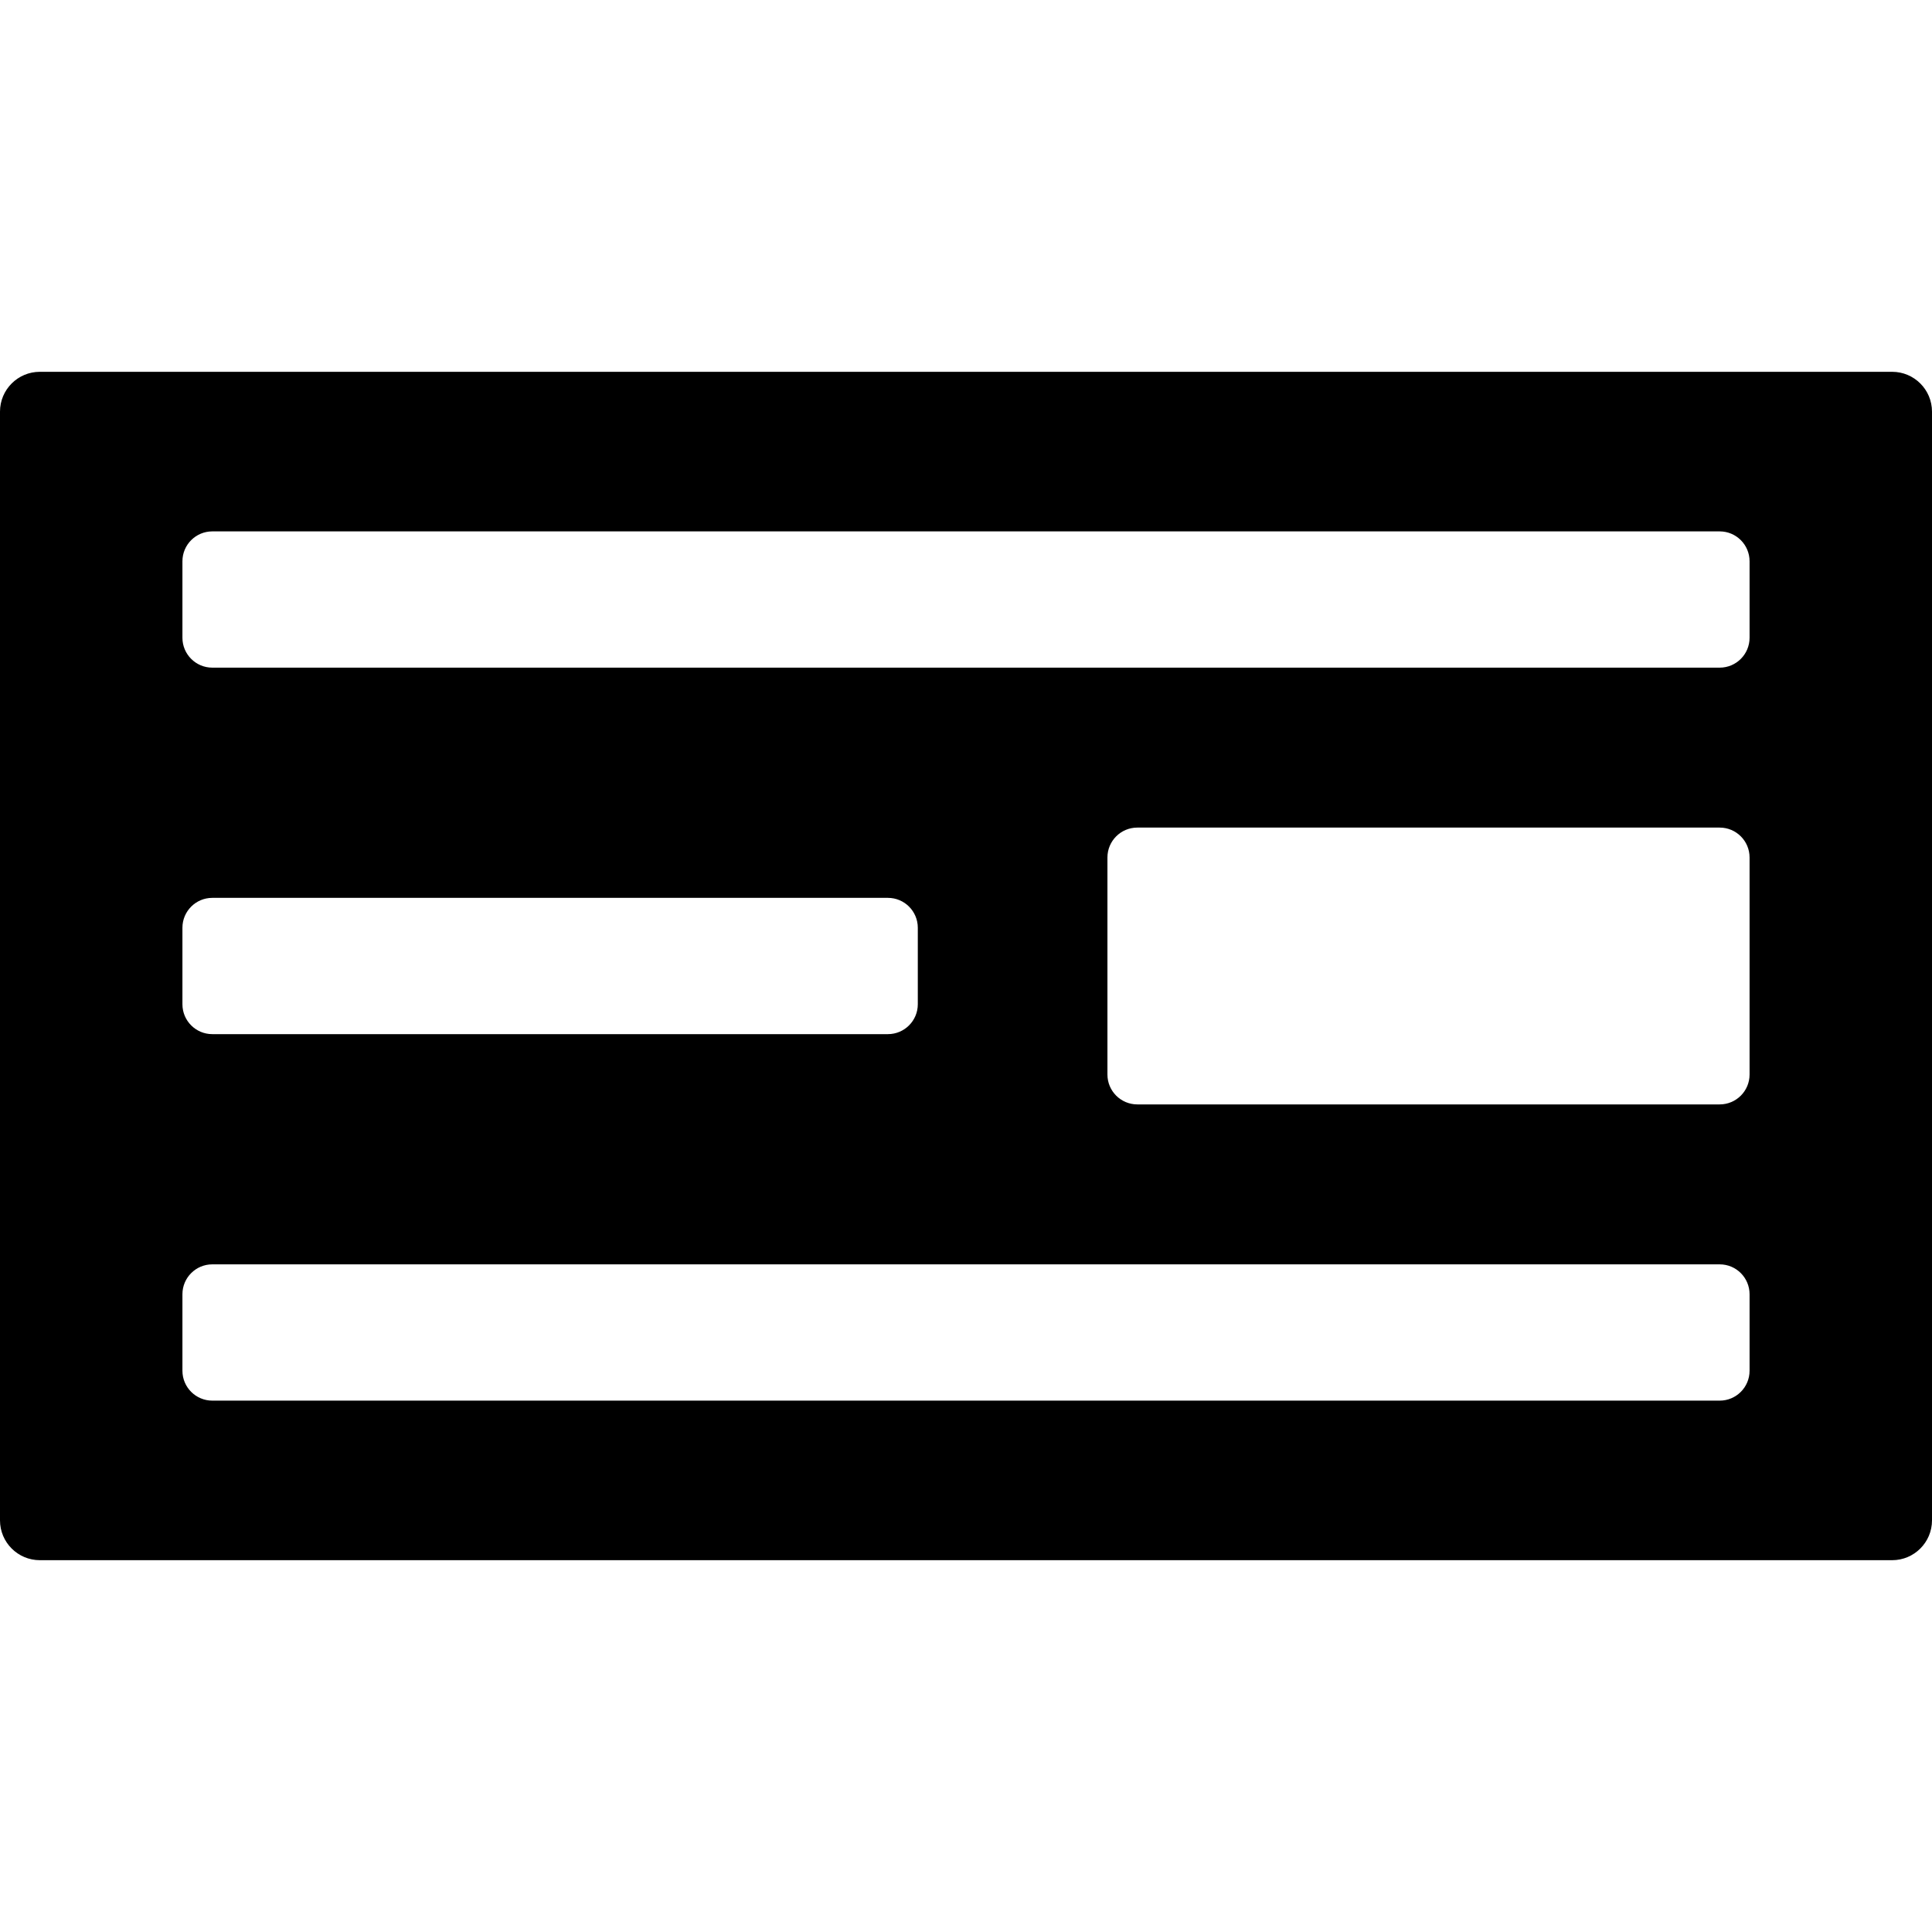
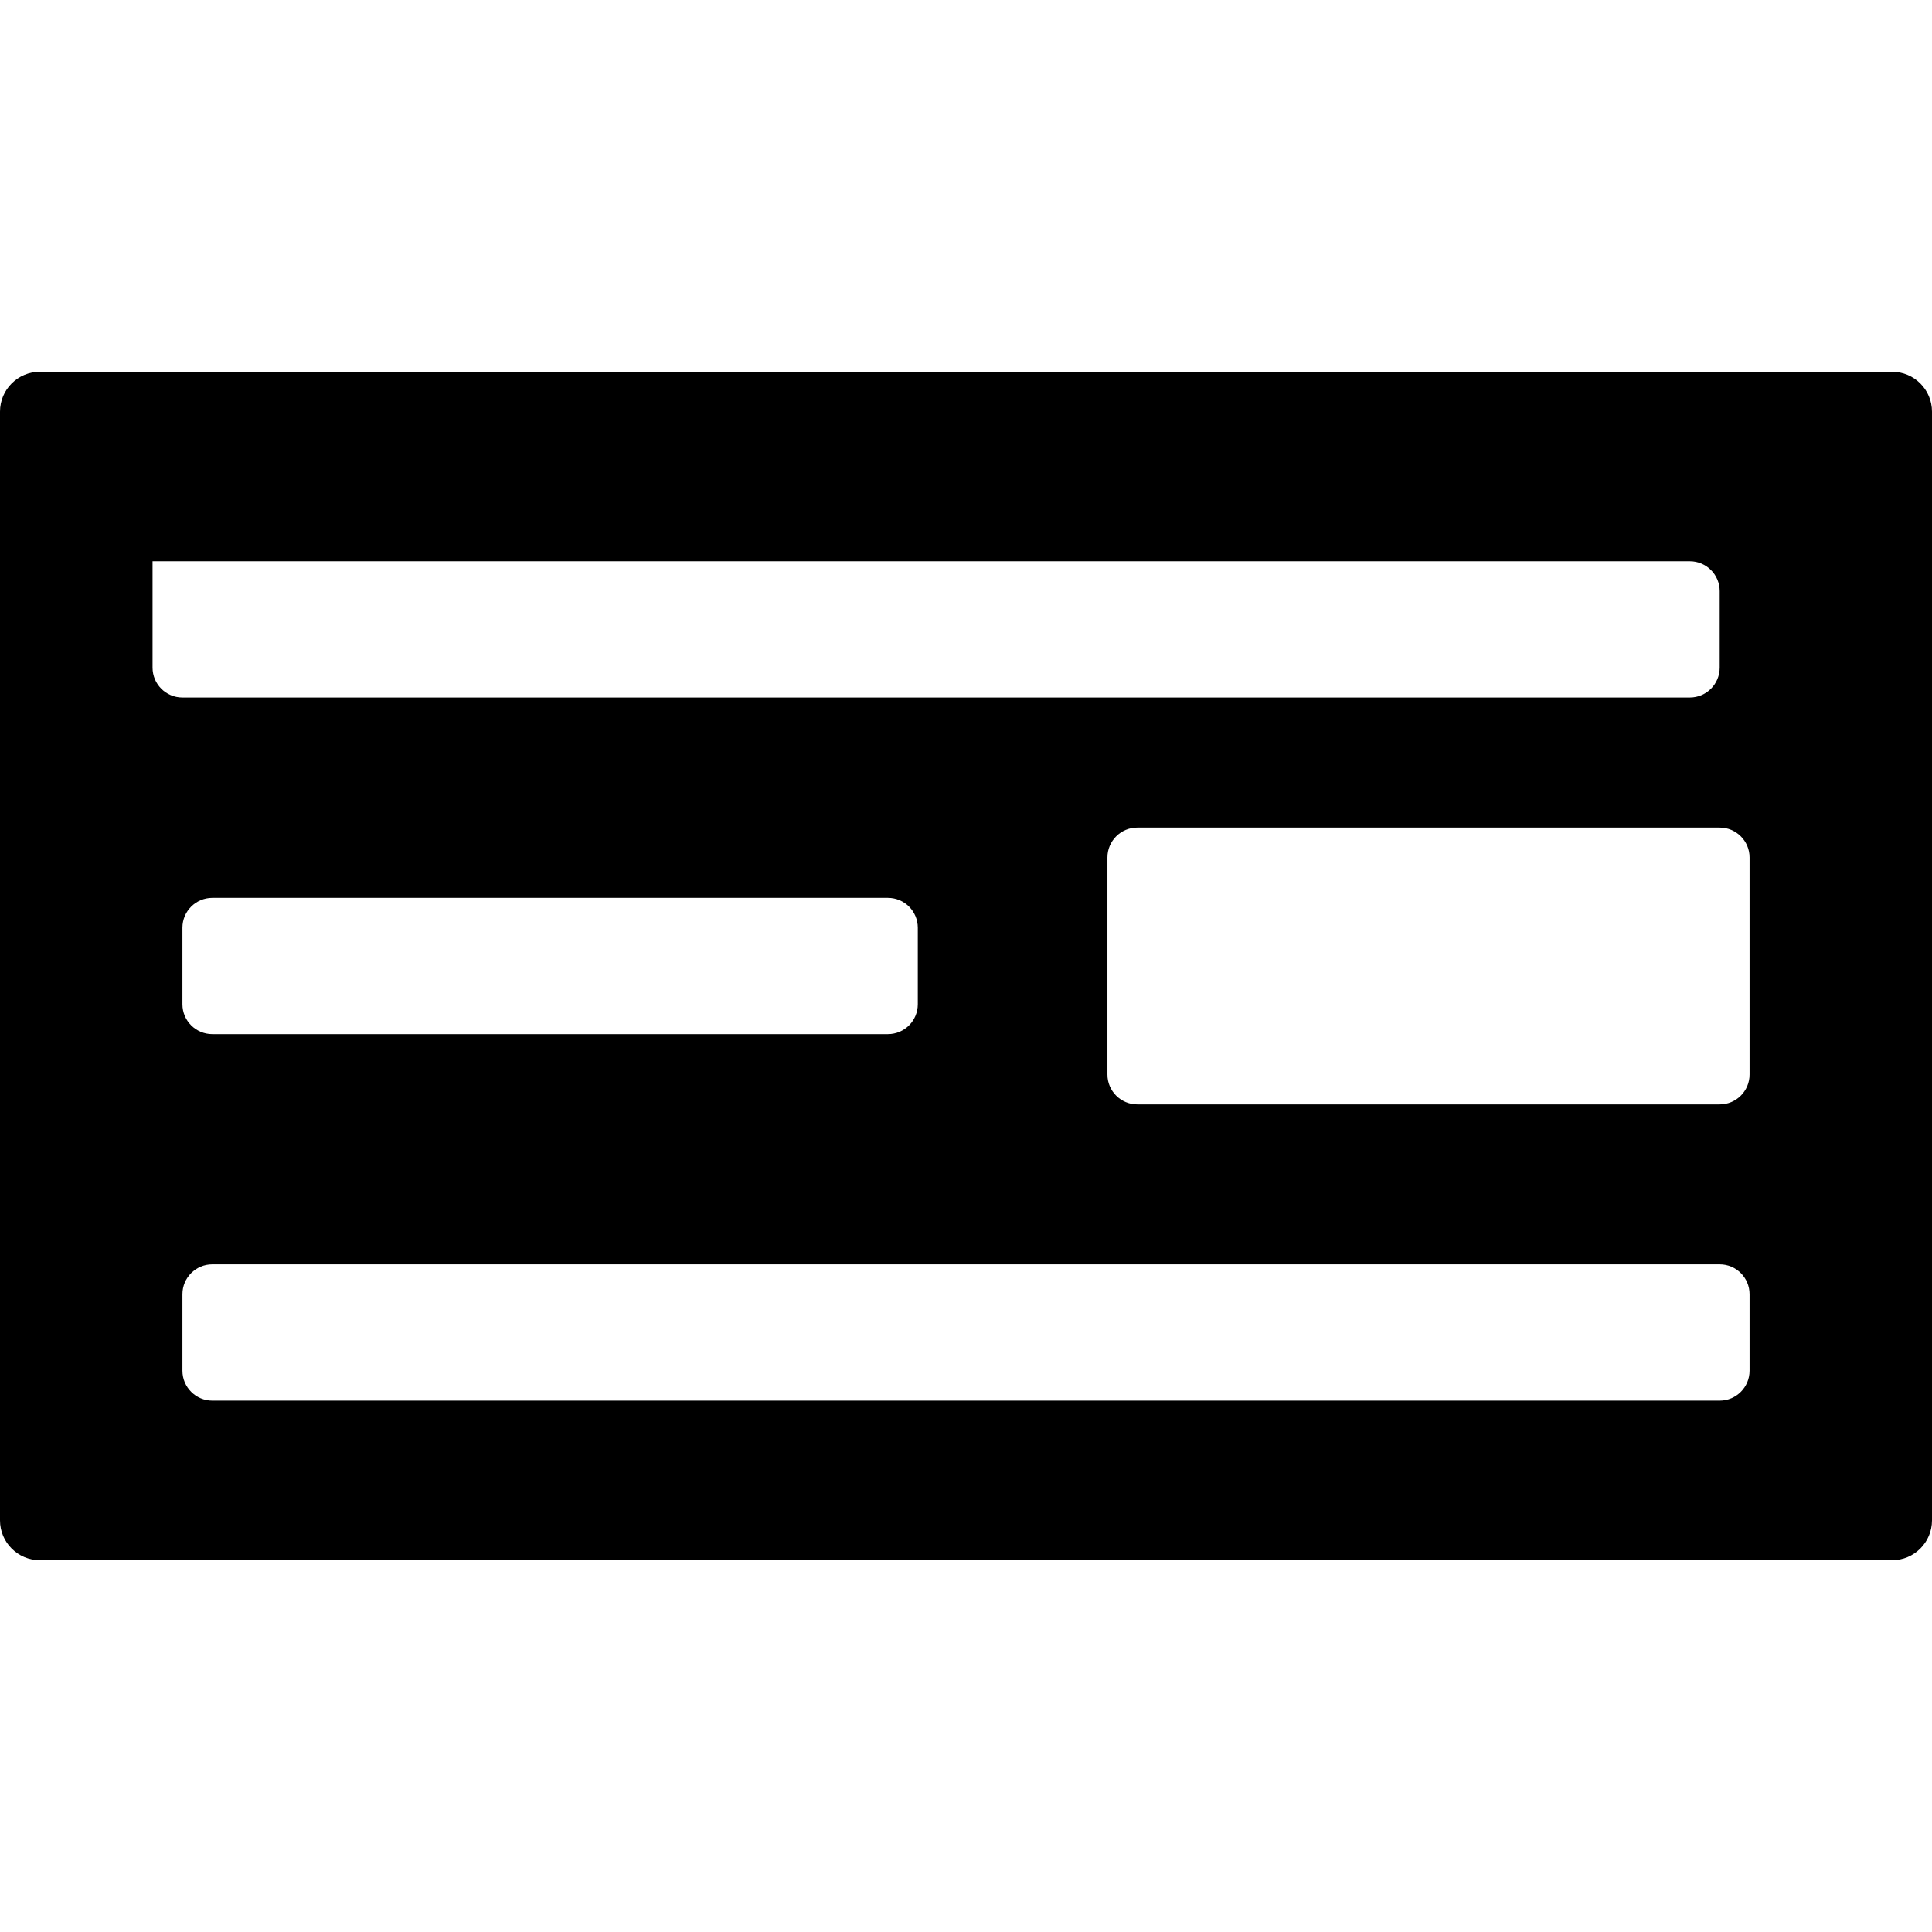
<svg xmlns="http://www.w3.org/2000/svg" fill="#000000" version="1.1" id="Capa_1" width="800px" height="800px" viewBox="0 0 96.998 96.998" xml:space="preserve">
  <g>
-     <path d="M0,20.667v55.664c0,1.104,0.896,2,2,2h92.998c1.104,0,2-0.896,2-2V20.667c0-1.104-0.896-2-2-2H2    C0.895,18.667,0,19.562,0,20.667z M87.839,53.948c0,0.828-0.672,1.5-1.5,1.5H57.1c-0.828,0-1.5-0.672-1.5-1.5V43.05    c0-0.828,0.672-1.5,1.5-1.5h29.239c0.828,0,1.5,0.672,1.5,1.5V53.948z M9.159,64.978c0-0.828,0.672-1.5,1.5-1.5h75.68    c0.828,0,1.5,0.672,1.5,1.5v3.842c0,0.828-0.672,1.5-1.5,1.5h-75.68c-0.828,0-1.5-0.672-1.5-1.5V64.978z M9.159,46.578    c0-0.828,0.672-1.5,1.5-1.5h33.92c0.828,0,1.5,0.672,1.5,1.5v3.842c0,0.828-0.672,1.5-1.5,1.5h-33.92c-0.828,0-1.5-0.672-1.5-1.5    V46.578z M9.159,28.179c0-0.828,0.672-1.5,1.5-1.5h75.68c0.828,0,1.5,0.672,1.5,1.5v3.841c0,0.828-0.672,1.5-1.5,1.5h-75.68    c-0.828,0-1.5-0.672-1.5-1.5V28.179z" />
+     <path d="M0,20.667v55.664c0,1.104,0.896,2,2,2h92.998c1.104,0,2-0.896,2-2V20.667c0-1.104-0.896-2-2-2H2    C0.895,18.667,0,19.562,0,20.667z M87.839,53.948c0,0.828-0.672,1.5-1.5,1.5H57.1c-0.828,0-1.5-0.672-1.5-1.5V43.05    c0-0.828,0.672-1.5,1.5-1.5h29.239c0.828,0,1.5,0.672,1.5,1.5V53.948z M9.159,64.978c0-0.828,0.672-1.5,1.5-1.5h75.68    c0.828,0,1.5,0.672,1.5,1.5v3.842c0,0.828-0.672,1.5-1.5,1.5h-75.68c-0.828,0-1.5-0.672-1.5-1.5V64.978z M9.159,46.578    c0-0.828,0.672-1.5,1.5-1.5h33.92c0.828,0,1.5,0.672,1.5,1.5v3.842c0,0.828-0.672,1.5-1.5,1.5h-33.92c-0.828,0-1.5-0.672-1.5-1.5    V46.578z M9.159,28.179h75.68c0.828,0,1.5,0.672,1.5,1.5v3.841c0,0.828-0.672,1.5-1.5,1.5h-75.68    c-0.828,0-1.5-0.672-1.5-1.5V28.179z" />
  </g>
</svg>